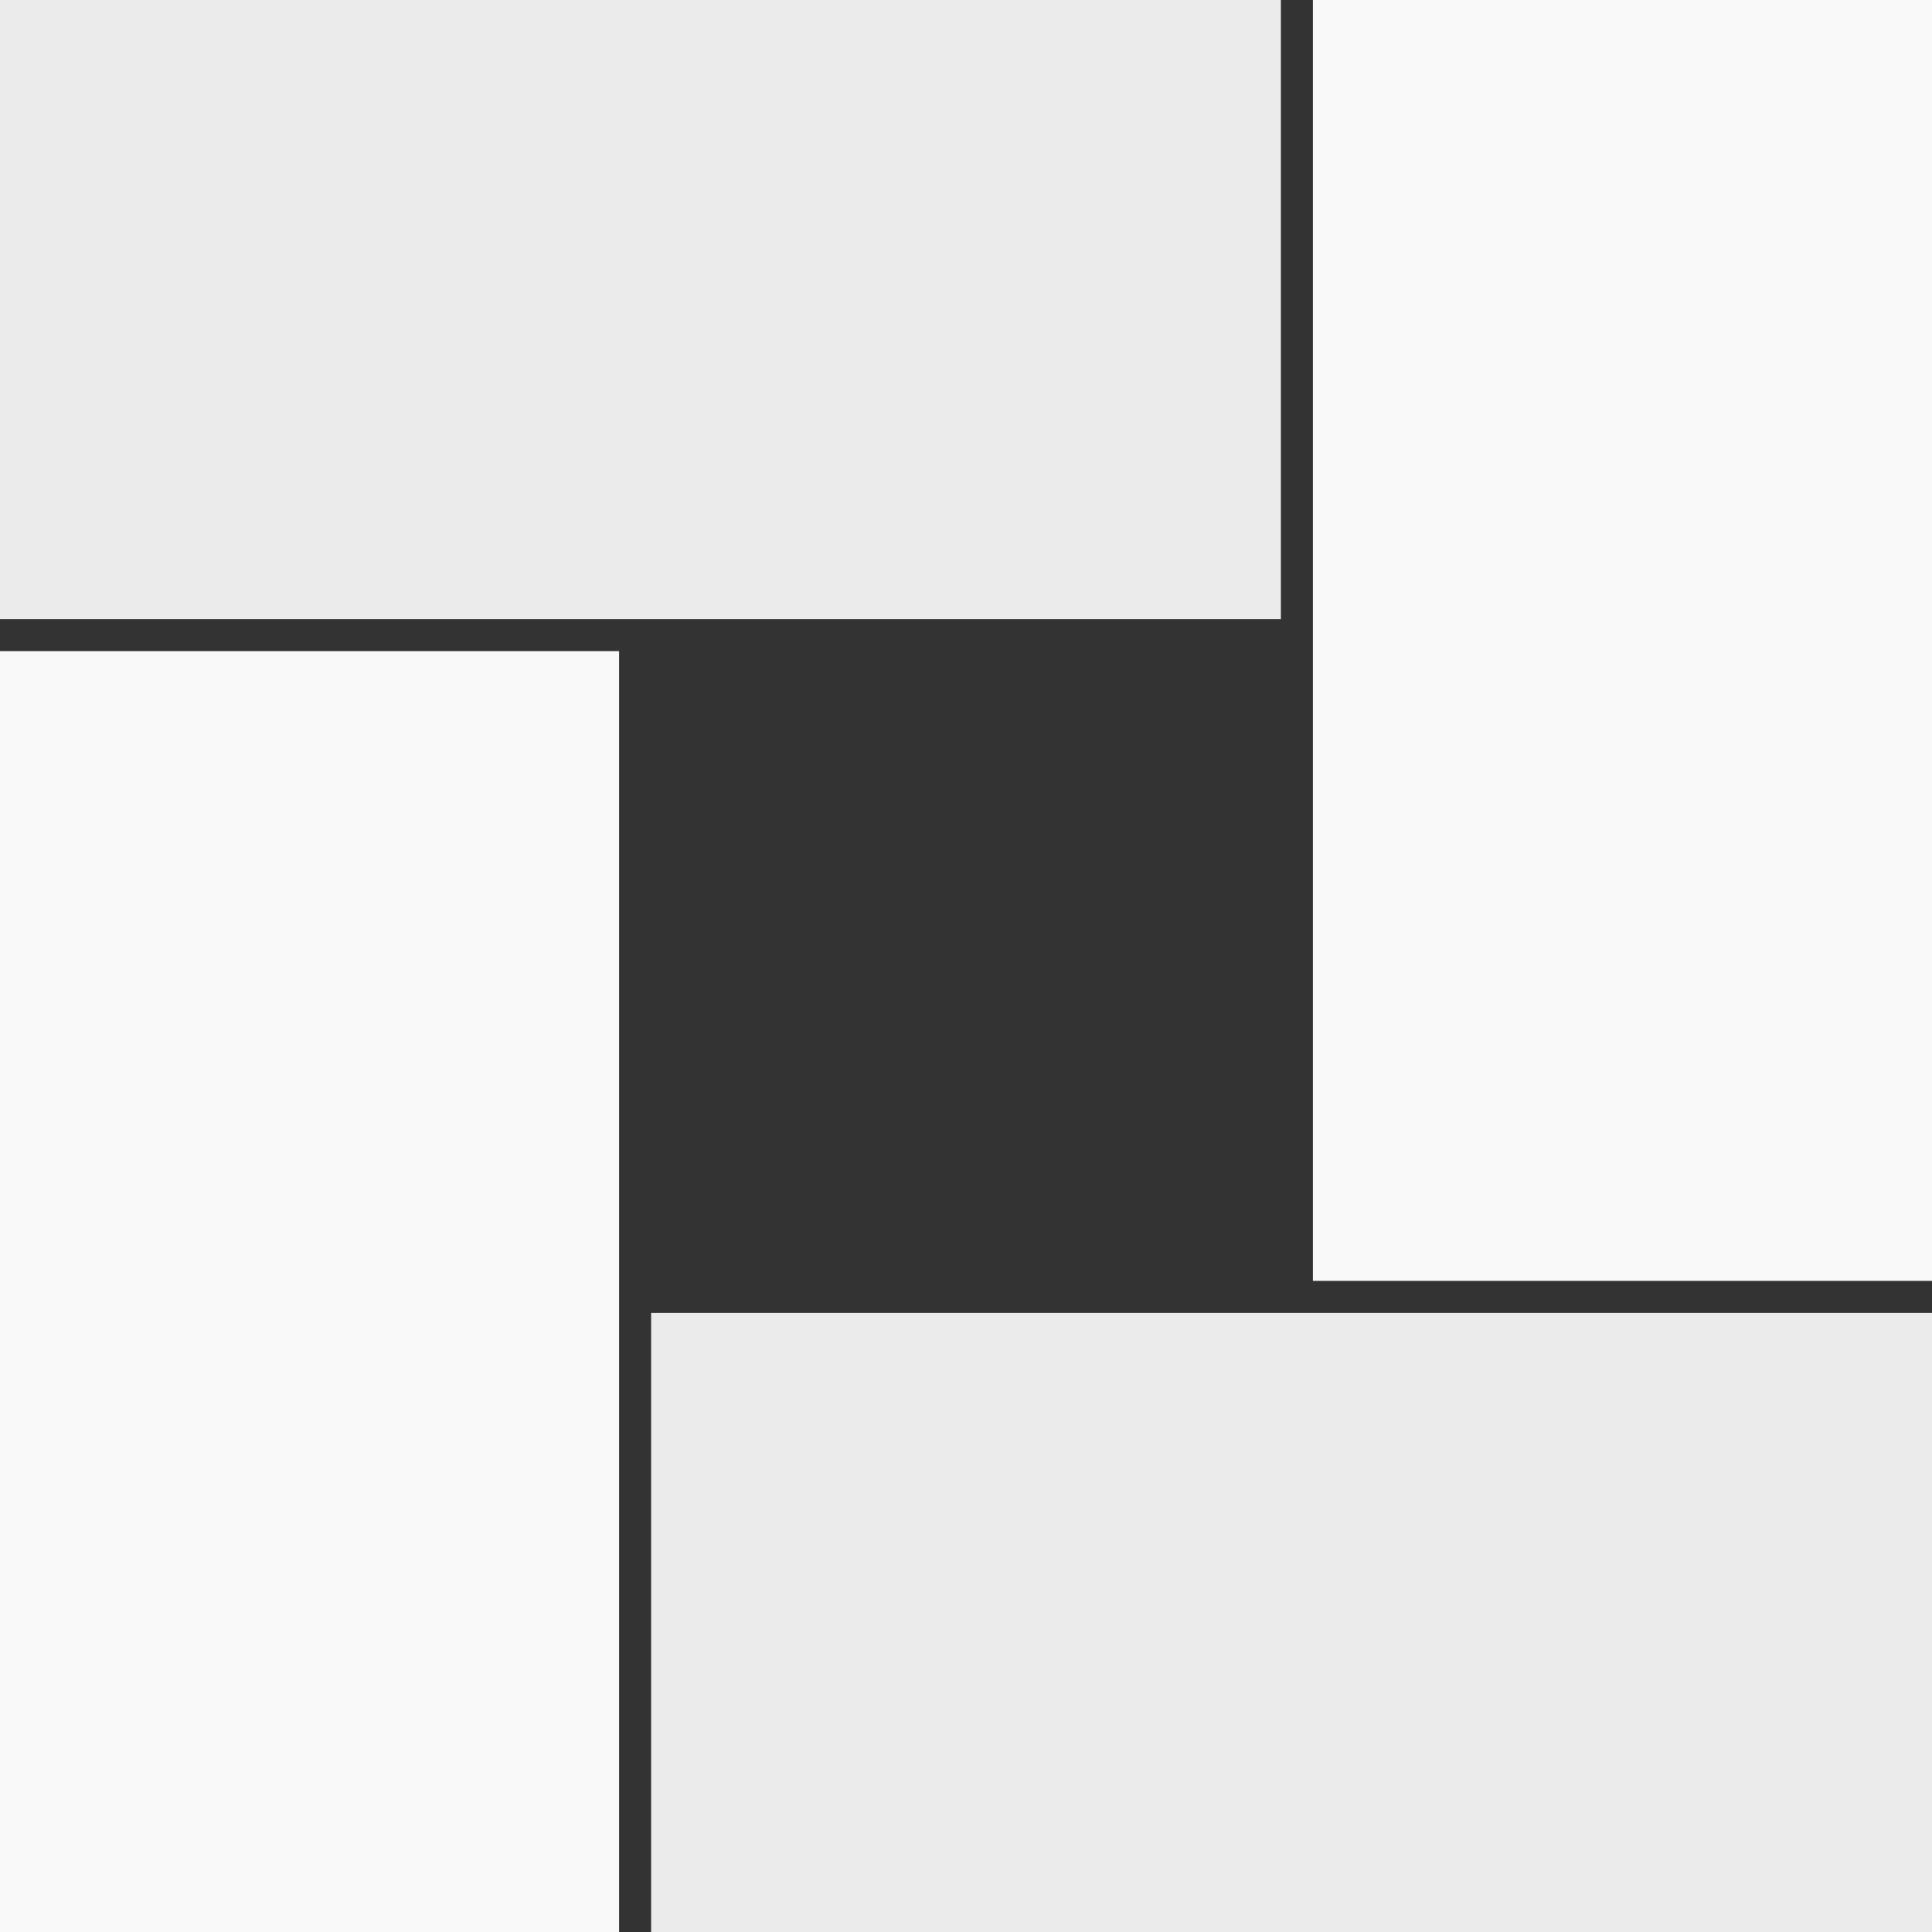
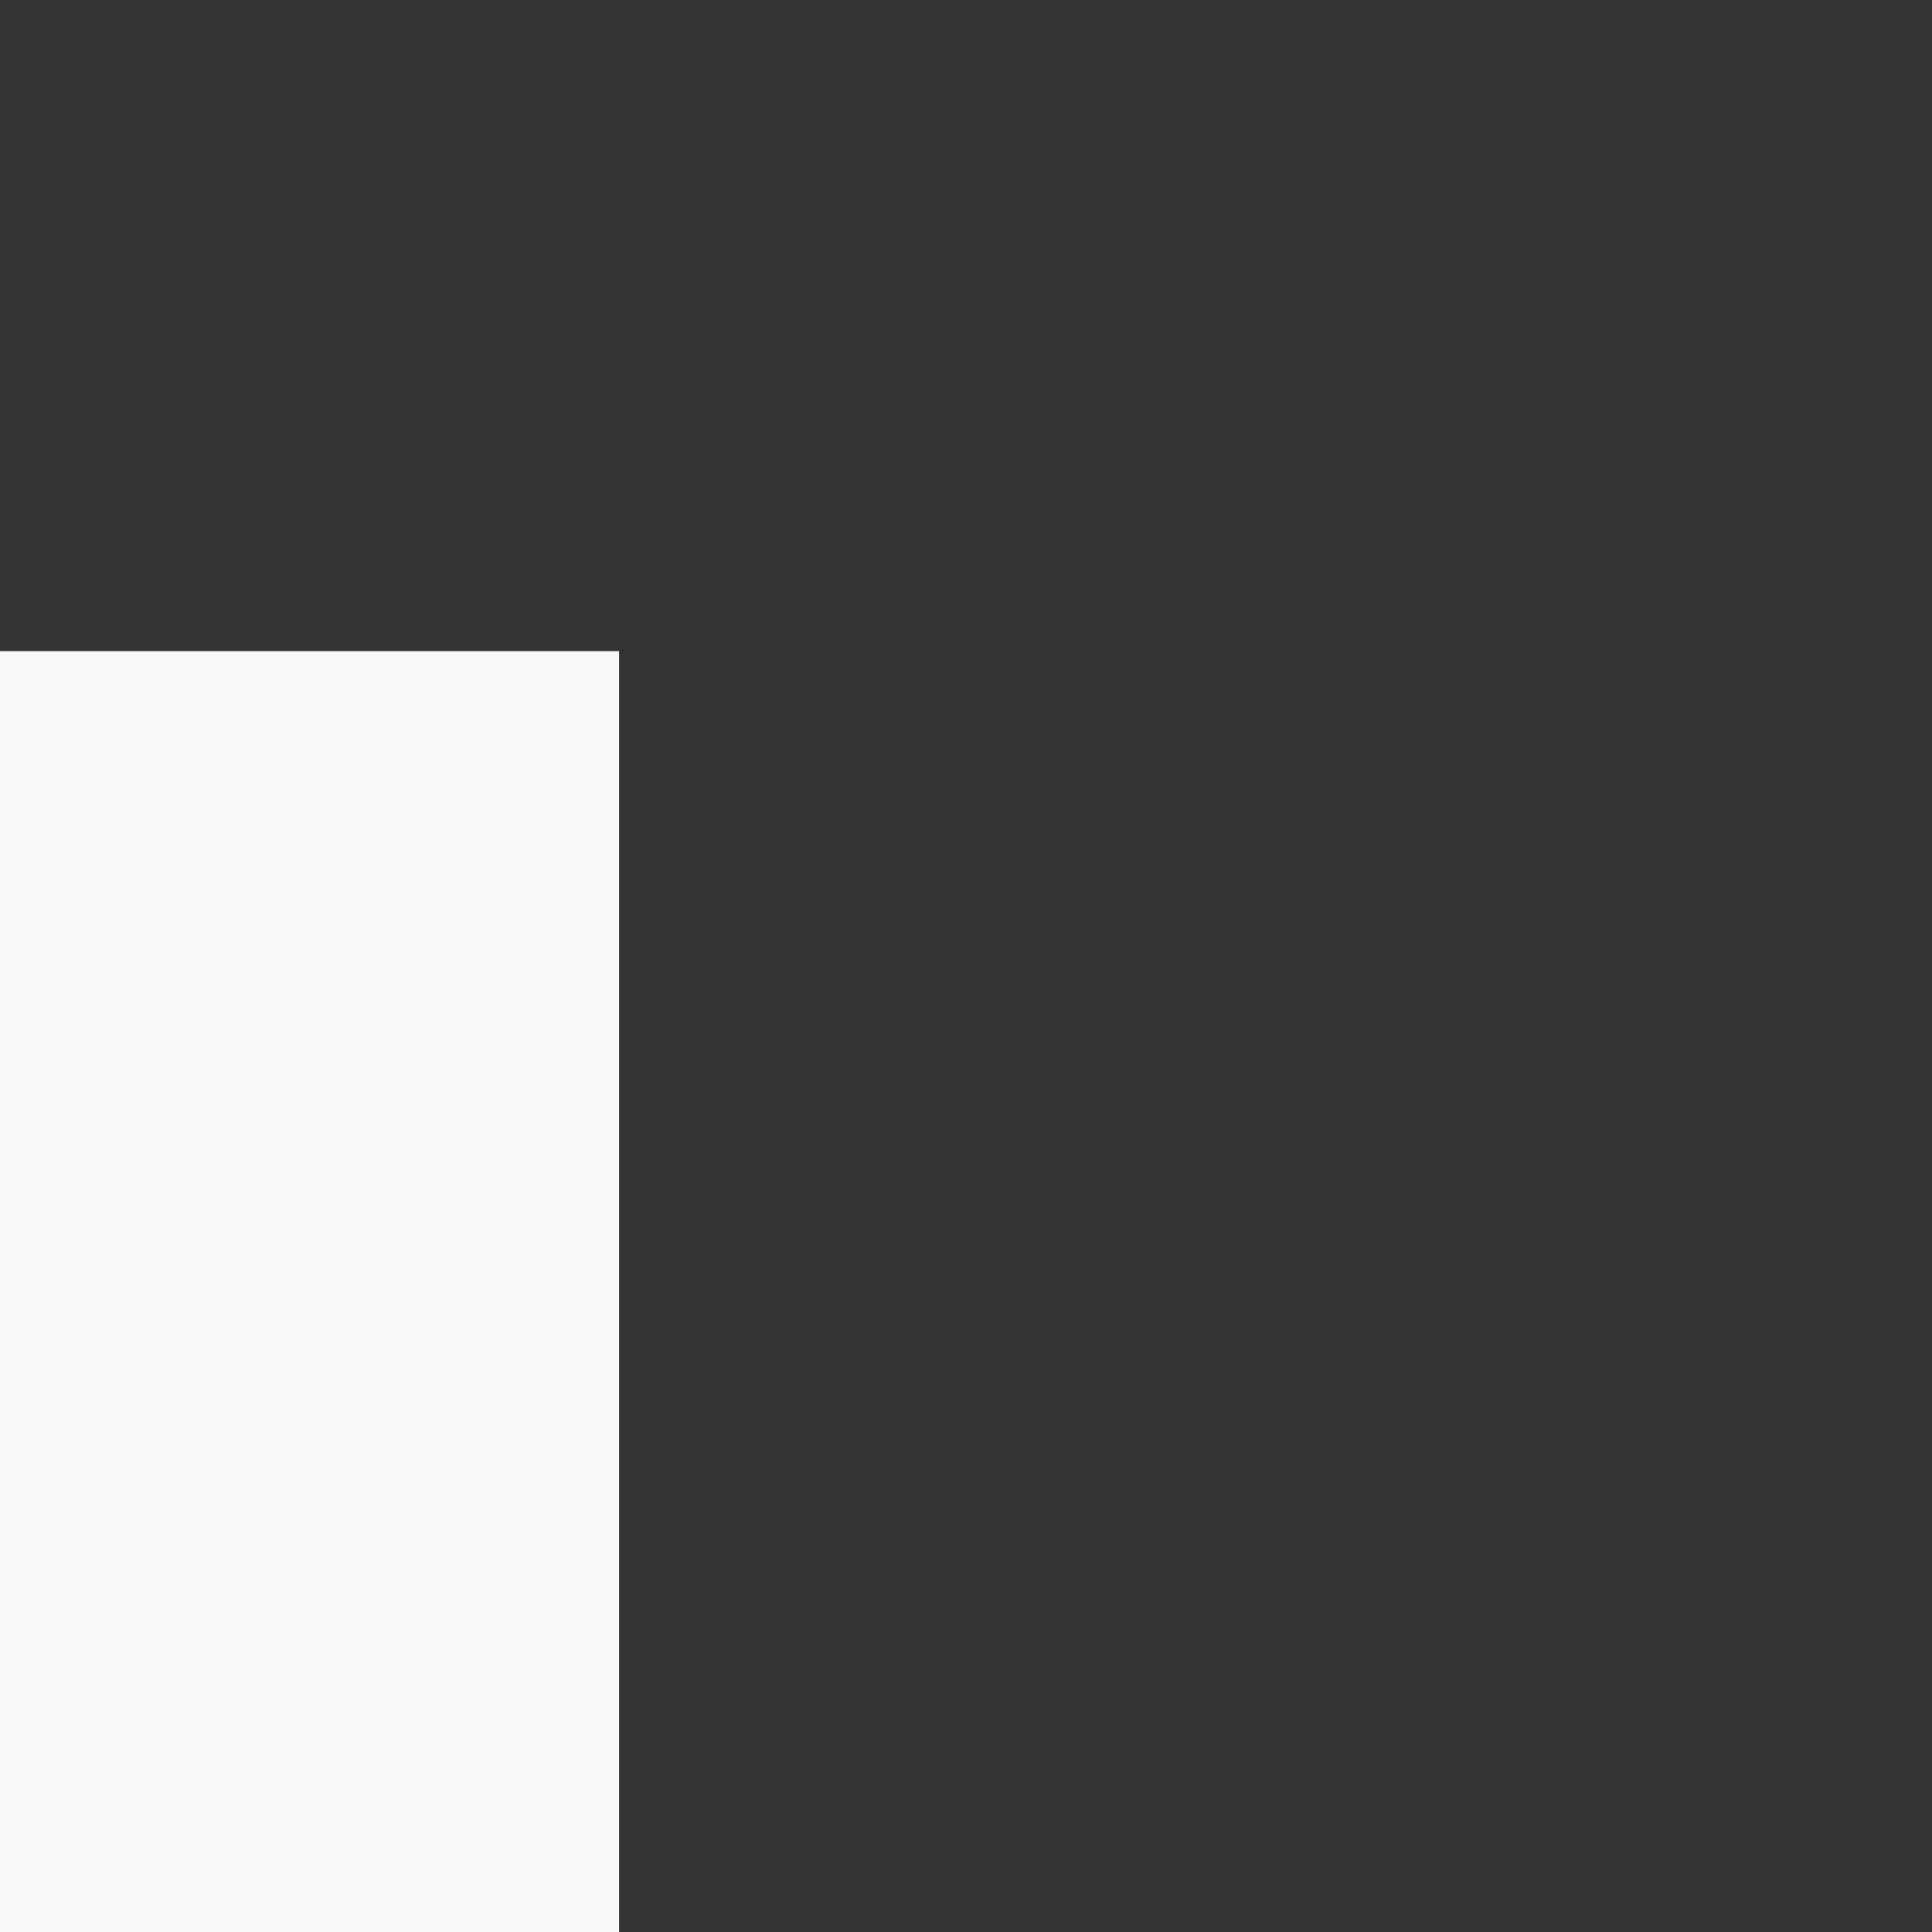
<svg xmlns="http://www.w3.org/2000/svg" version="1.1" width="181" height="181">
  <rect width="100%" height="100%" fill="#333333" stroke="none" />
-   <path d="M0 0 C39.6 0 79.2 0 120 0 C120 19.14 120 38.28 120 58 C80.4 58 40.8 58 0 58 C0 38.86 0 19.72 0 0 Z " fill="#EBEBEB" transform="translate(61,123)" />
  <path d="M0 0 C19.14 0 38.28 0 58 0 C58 39.6 58 79.2 58 120 C38.86 120 19.72 120 0 120 C0 80.4 0 40.8 0 0 Z " fill="#F9F9F9" transform="translate(0,61)" />
-   <path d="M0 0 C19.14 0 38.28 0 58 0 C58 39.6 58 79.2 58 120 C38.86 120 19.72 120 0 120 C0 80.4 0 40.8 0 0 Z " fill="#F9F9F9" transform="translate(123,0)" />
-   <path d="M0 0 C39.6 0 79.2 0 120 0 C120 19.14 120 38.28 120 58 C80.4 58 40.8 58 0 58 C0 38.86 0 19.72 0 0 Z " fill="#EBEBEB" transform="translate(0,0)" />
</svg>